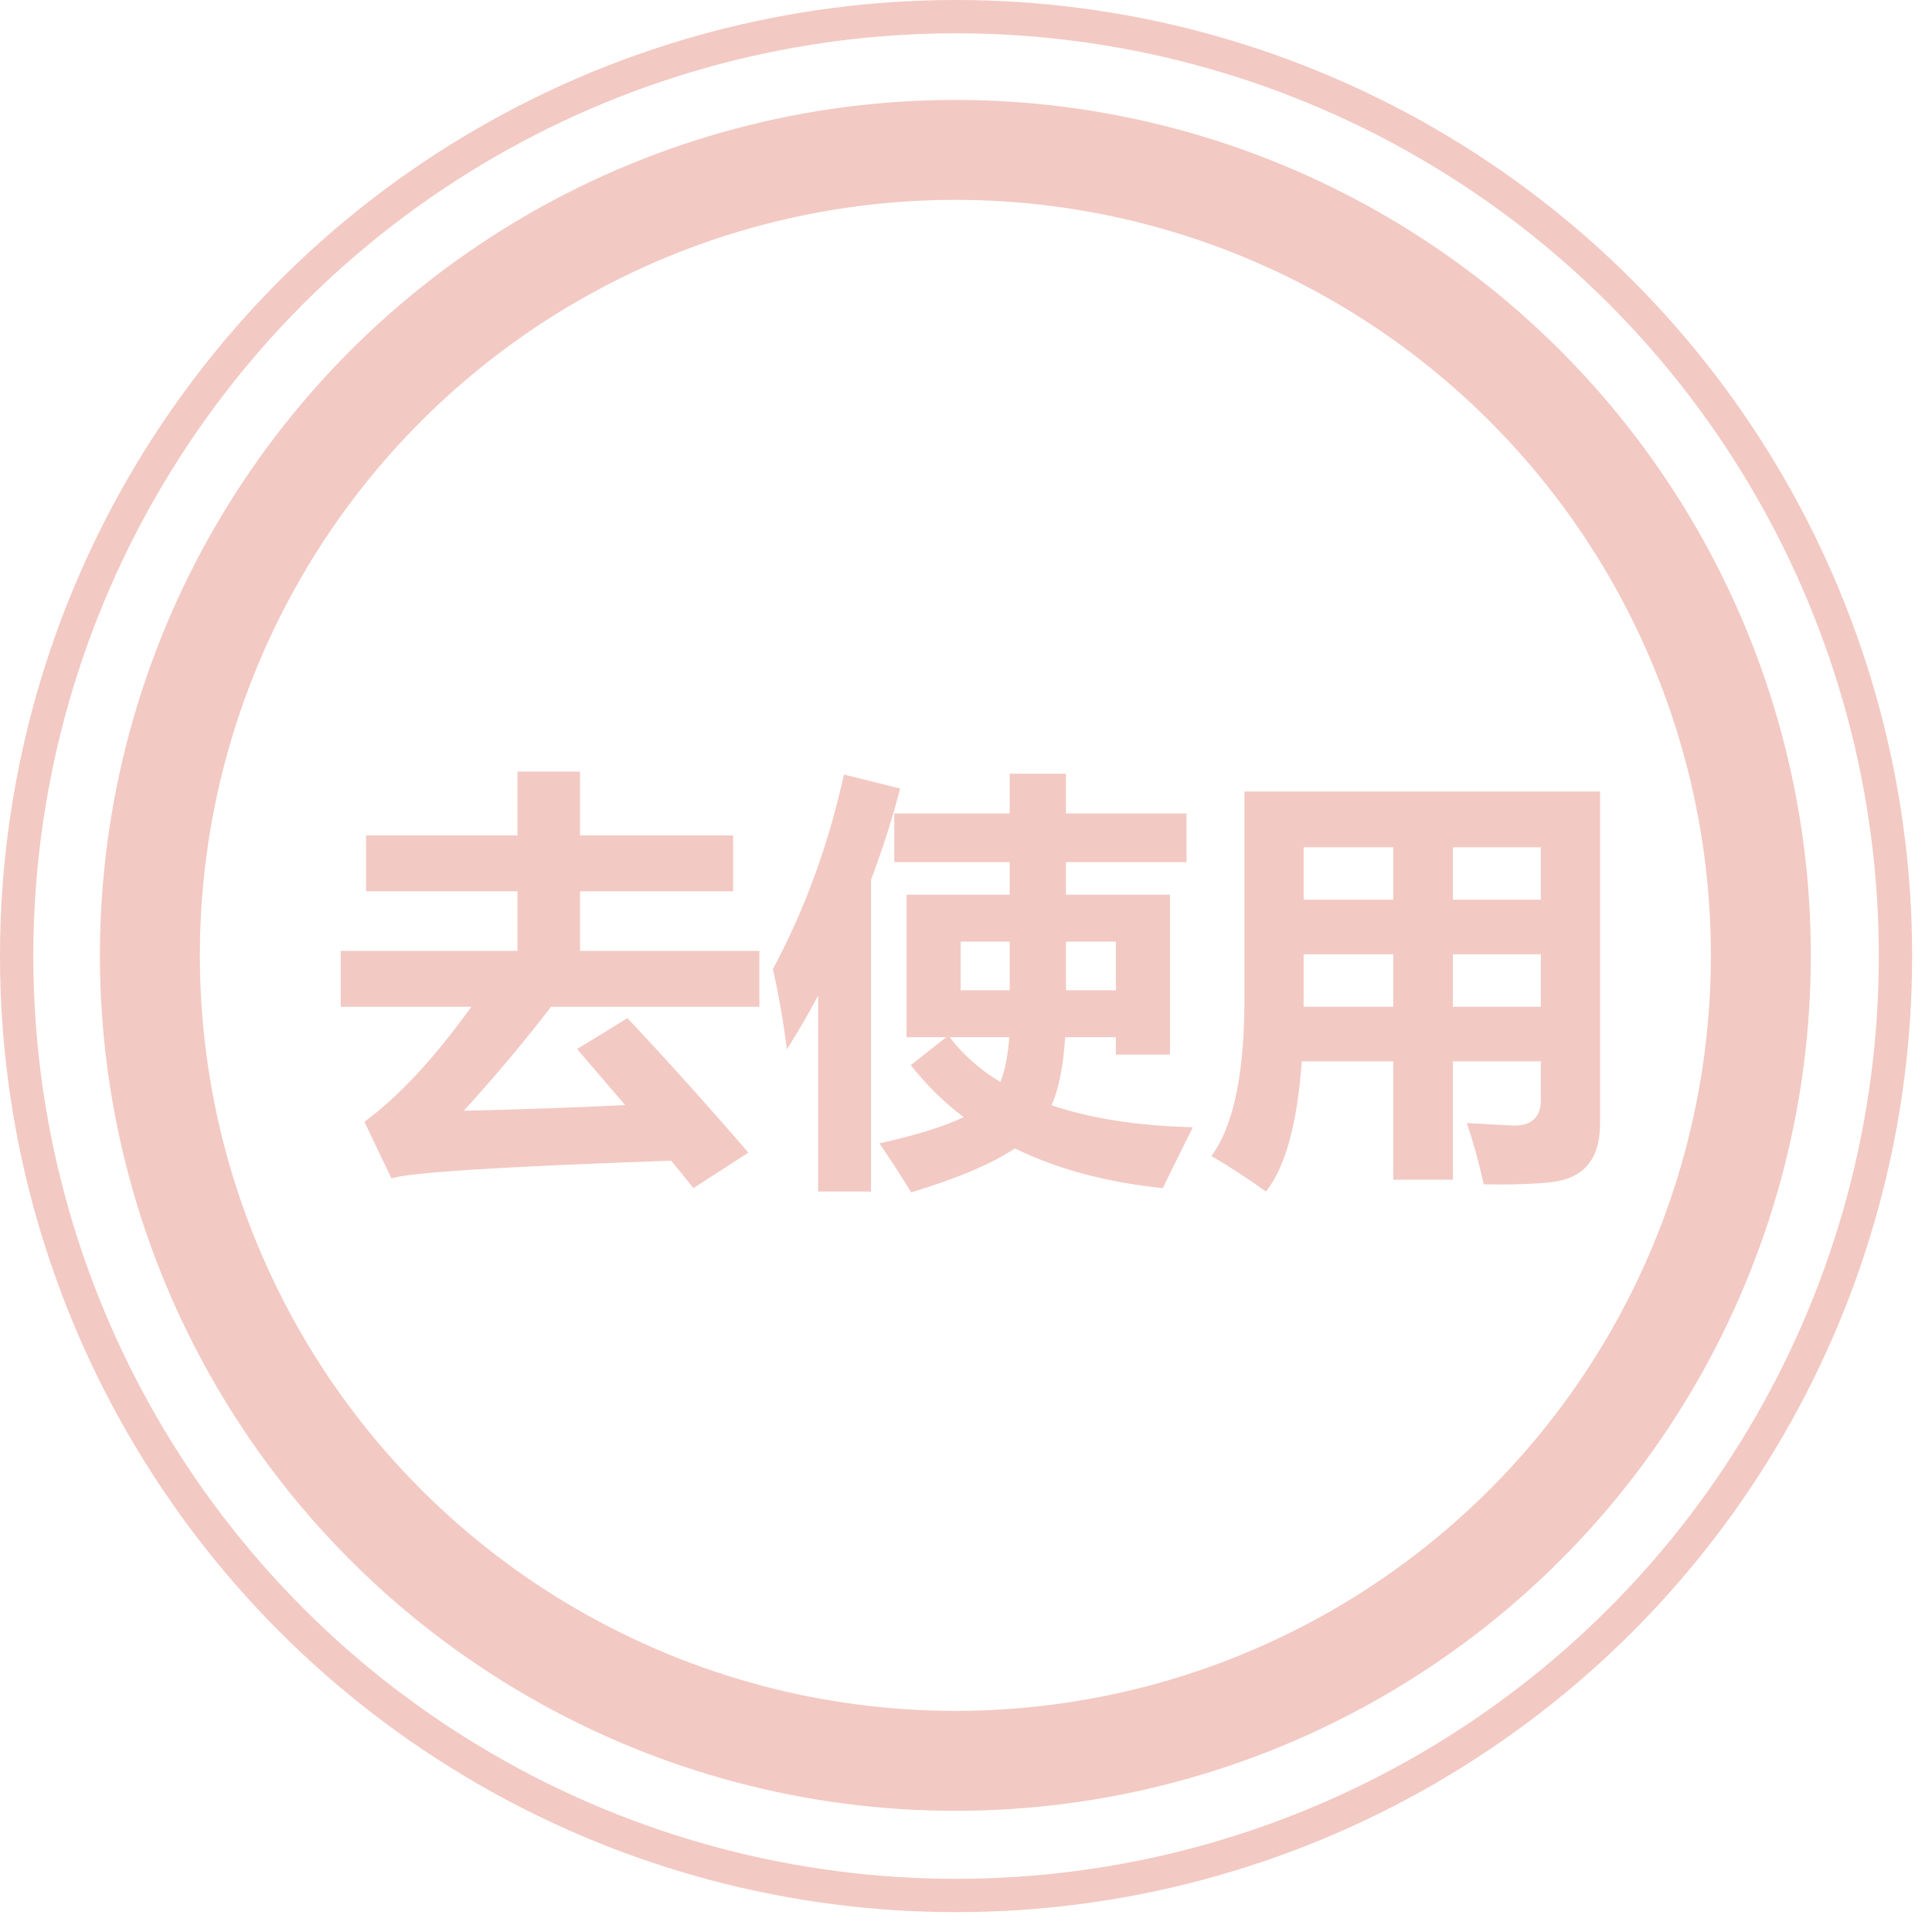
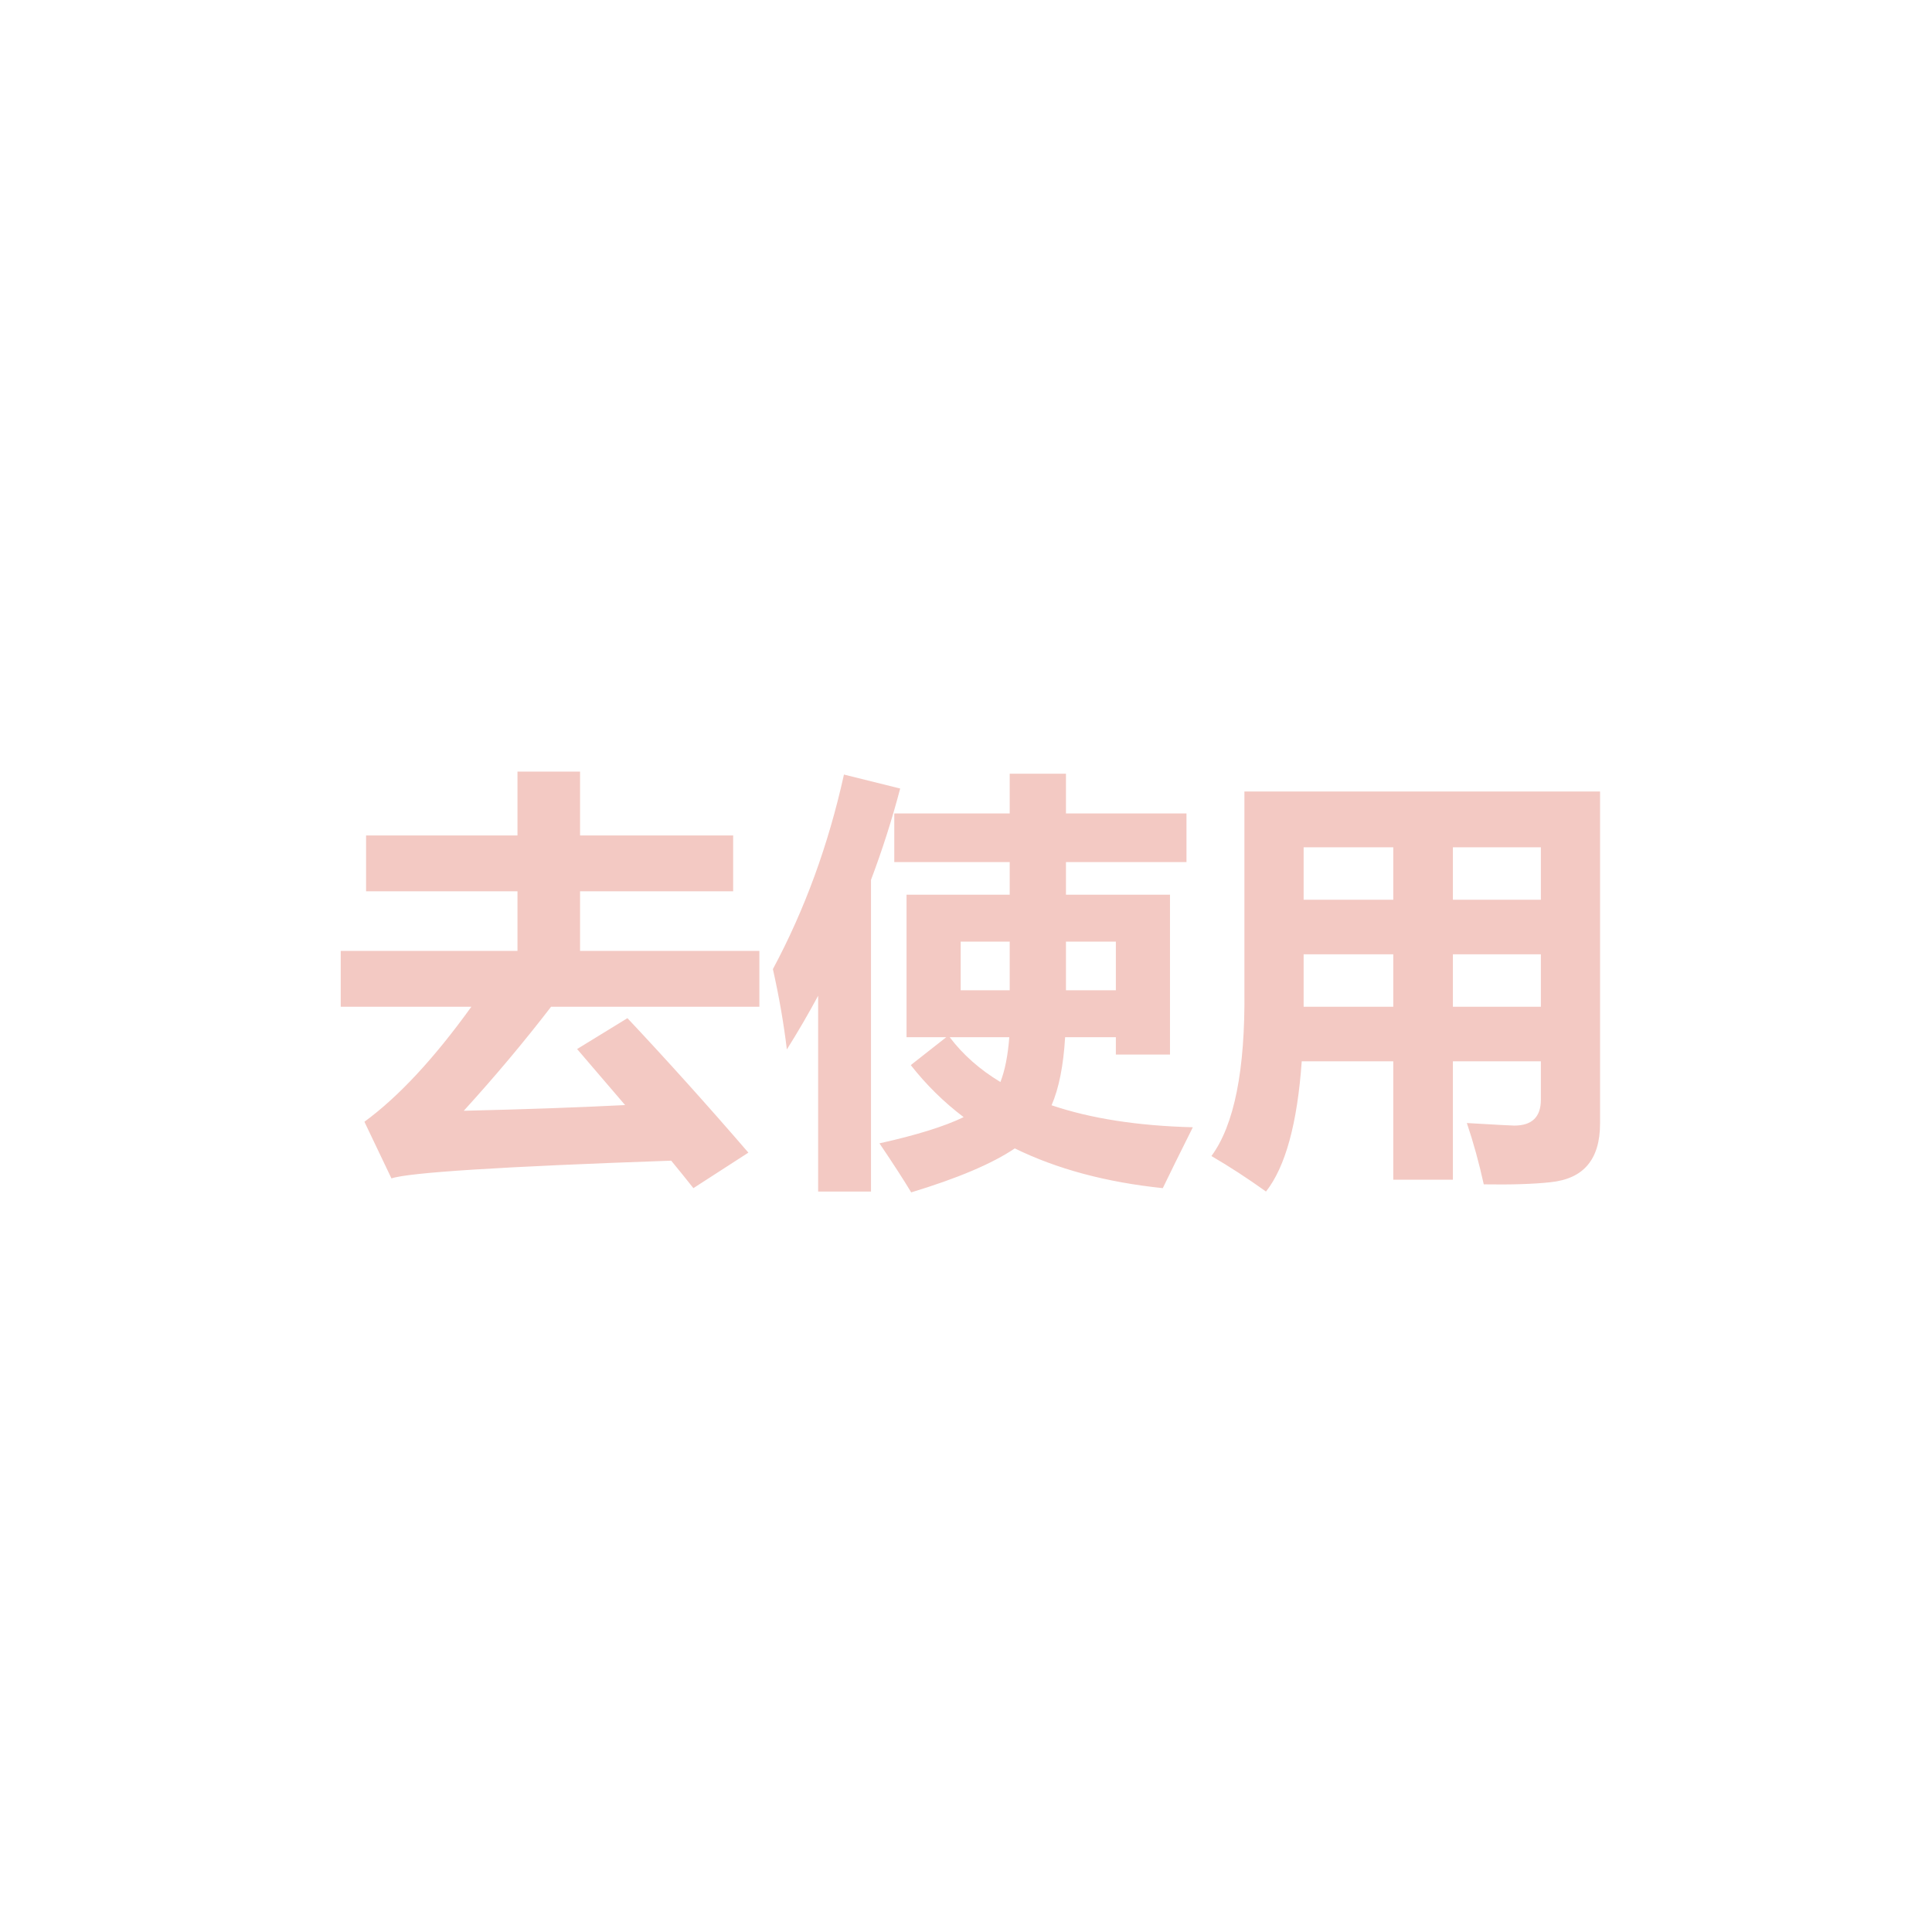
<svg xmlns="http://www.w3.org/2000/svg" width="58" height="58" viewBox="0 0 58 58" fill="none">
  <g id="icon-å·²é¢å">
-     <circle id="Ellipse 6" cx="28.702" cy="28.702" r="28.202" stroke="#F3C9C3" />
-     <circle id="Ellipse 7" cx="28.681" cy="28.681" r="24.181" stroke="#F3C9C3" stroke-width="3" />
    <path id="å»ä½¿ç¨" d="M10.229 28.547H15.535V26.757H10.99V25.081H15.535V23.165H17.414V25.081H22.01V26.757H17.414V28.547H22.797V30.223H16.544C15.74 31.268 14.867 32.309 13.923 33.346C15.738 33.304 17.353 33.247 18.766 33.175L17.325 31.493L18.836 30.566C20.029 31.835 21.24 33.181 22.467 34.603L20.816 35.669C20.609 35.407 20.387 35.132 20.15 34.844C15.063 35.022 12.264 35.2 11.752 35.377L10.94 33.676C11.959 32.931 13.03 31.78 14.151 30.223H10.229V28.547ZM27.342 31.975L28.408 31.137H27.215V26.859H30.312V25.881H26.847V24.421H30.312V23.228H32.001V24.421H35.619V25.881H32.001V26.859H35.124V31.658H33.499V31.137H31.976C31.925 31.992 31.789 32.673 31.569 33.181C32.746 33.579 34.159 33.799 35.81 33.841C35.412 34.637 35.111 35.246 34.908 35.669C33.207 35.492 31.726 35.094 30.465 34.476C29.788 34.933 28.751 35.373 27.355 35.796C27.126 35.416 26.809 34.925 26.402 34.324C27.511 34.078 28.353 33.816 28.929 33.537C28.336 33.088 27.807 32.568 27.342 31.975ZM25.336 23.253L27.024 23.672C26.779 24.603 26.487 25.517 26.148 26.415V35.771H24.561V29.893C24.265 30.443 23.952 30.981 23.622 31.505C23.529 30.727 23.389 29.923 23.203 29.093C24.16 27.308 24.87 25.361 25.336 23.253ZM33.499 29.728V28.268H32.001V29.728H33.499ZM28.84 29.728H30.312V28.268H28.84V29.728ZM30.033 32.483C30.169 32.136 30.258 31.687 30.3 31.137H28.51C28.908 31.662 29.415 32.111 30.033 32.483ZM48.035 33.727C48.035 34.264 47.912 34.679 47.667 34.971C47.422 35.267 47.045 35.441 46.537 35.492C46.033 35.547 45.369 35.568 44.544 35.555C44.4 34.904 44.231 34.29 44.036 33.714C44.908 33.765 45.382 33.791 45.458 33.791C45.991 33.791 46.258 33.532 46.258 33.016V31.861H43.617V35.416H41.827V31.861H39.079C38.947 33.727 38.59 35.03 38.006 35.771C37.464 35.382 36.918 35.026 36.368 34.705C37.054 33.774 37.384 32.119 37.358 29.741V23.761L48.035 23.761V33.727ZM39.136 27.011H41.827V25.437H39.136V27.011ZM46.258 25.437L43.617 25.437V27.011L46.258 27.011V25.437ZM39.136 30.223H41.827V28.649H39.136V30.223ZM43.617 30.223H46.258V28.649H43.617V30.223Z" fill="#F3C9C3" />
  </g>
</svg>